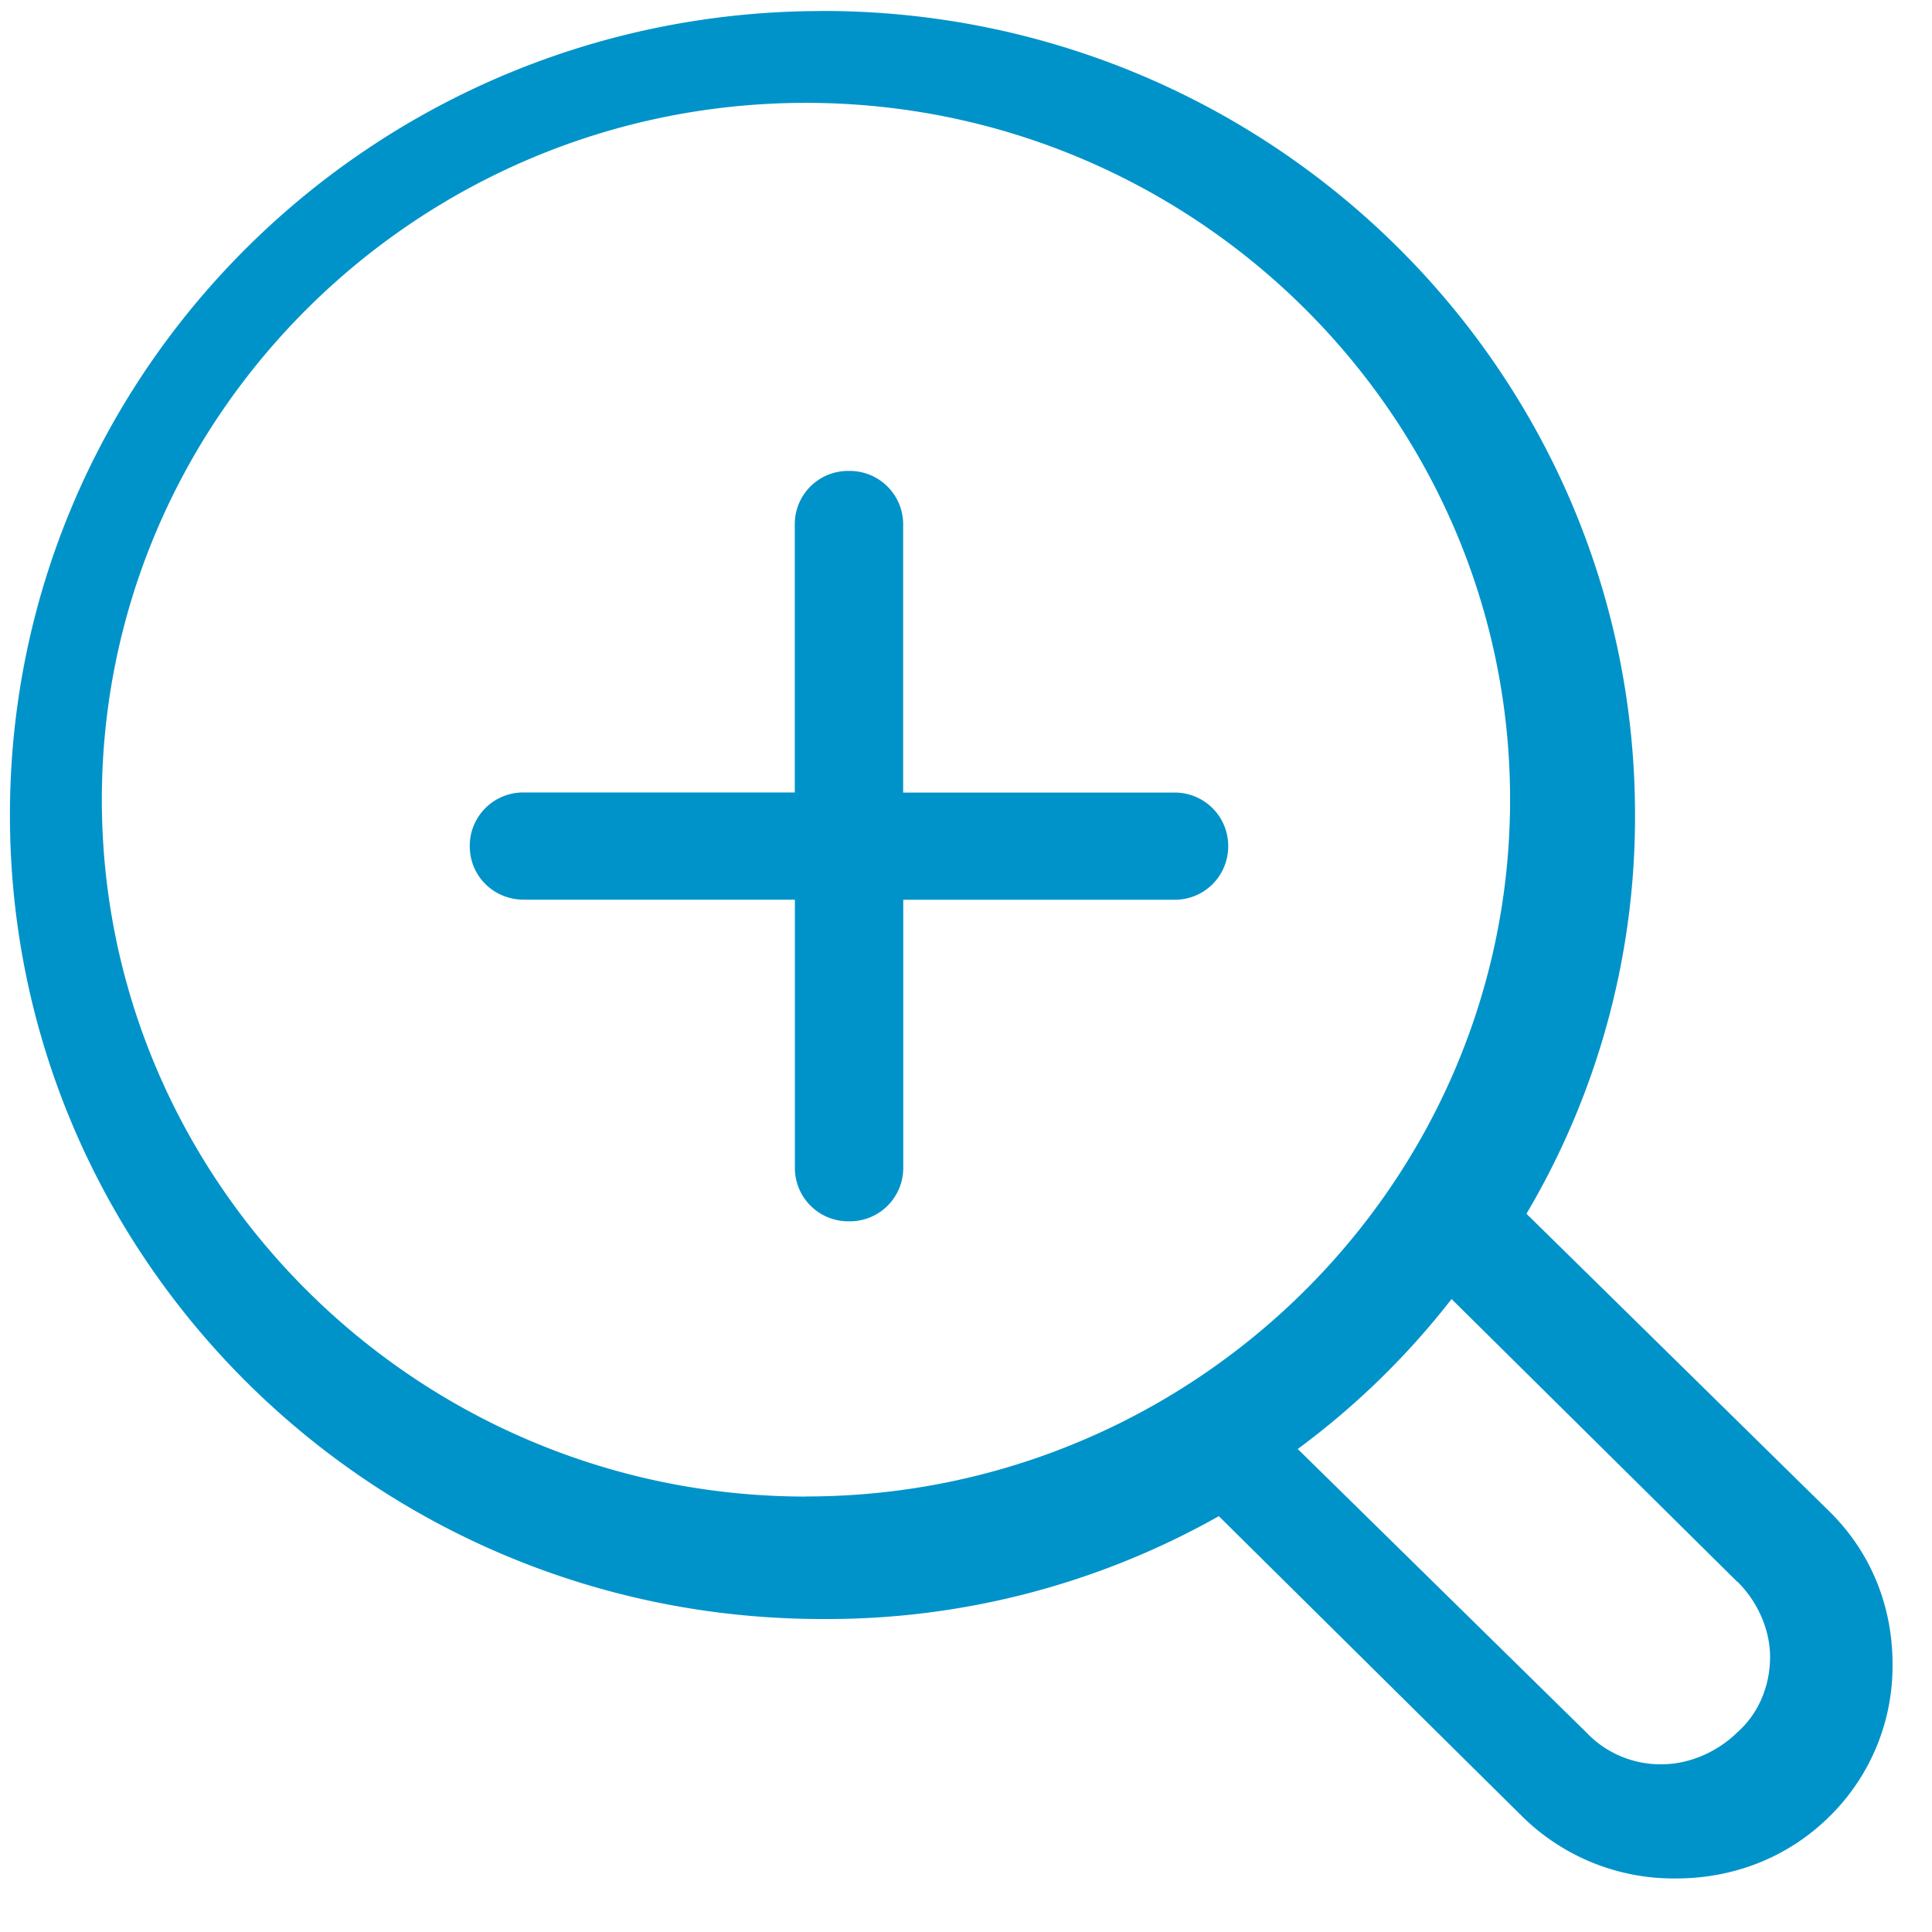
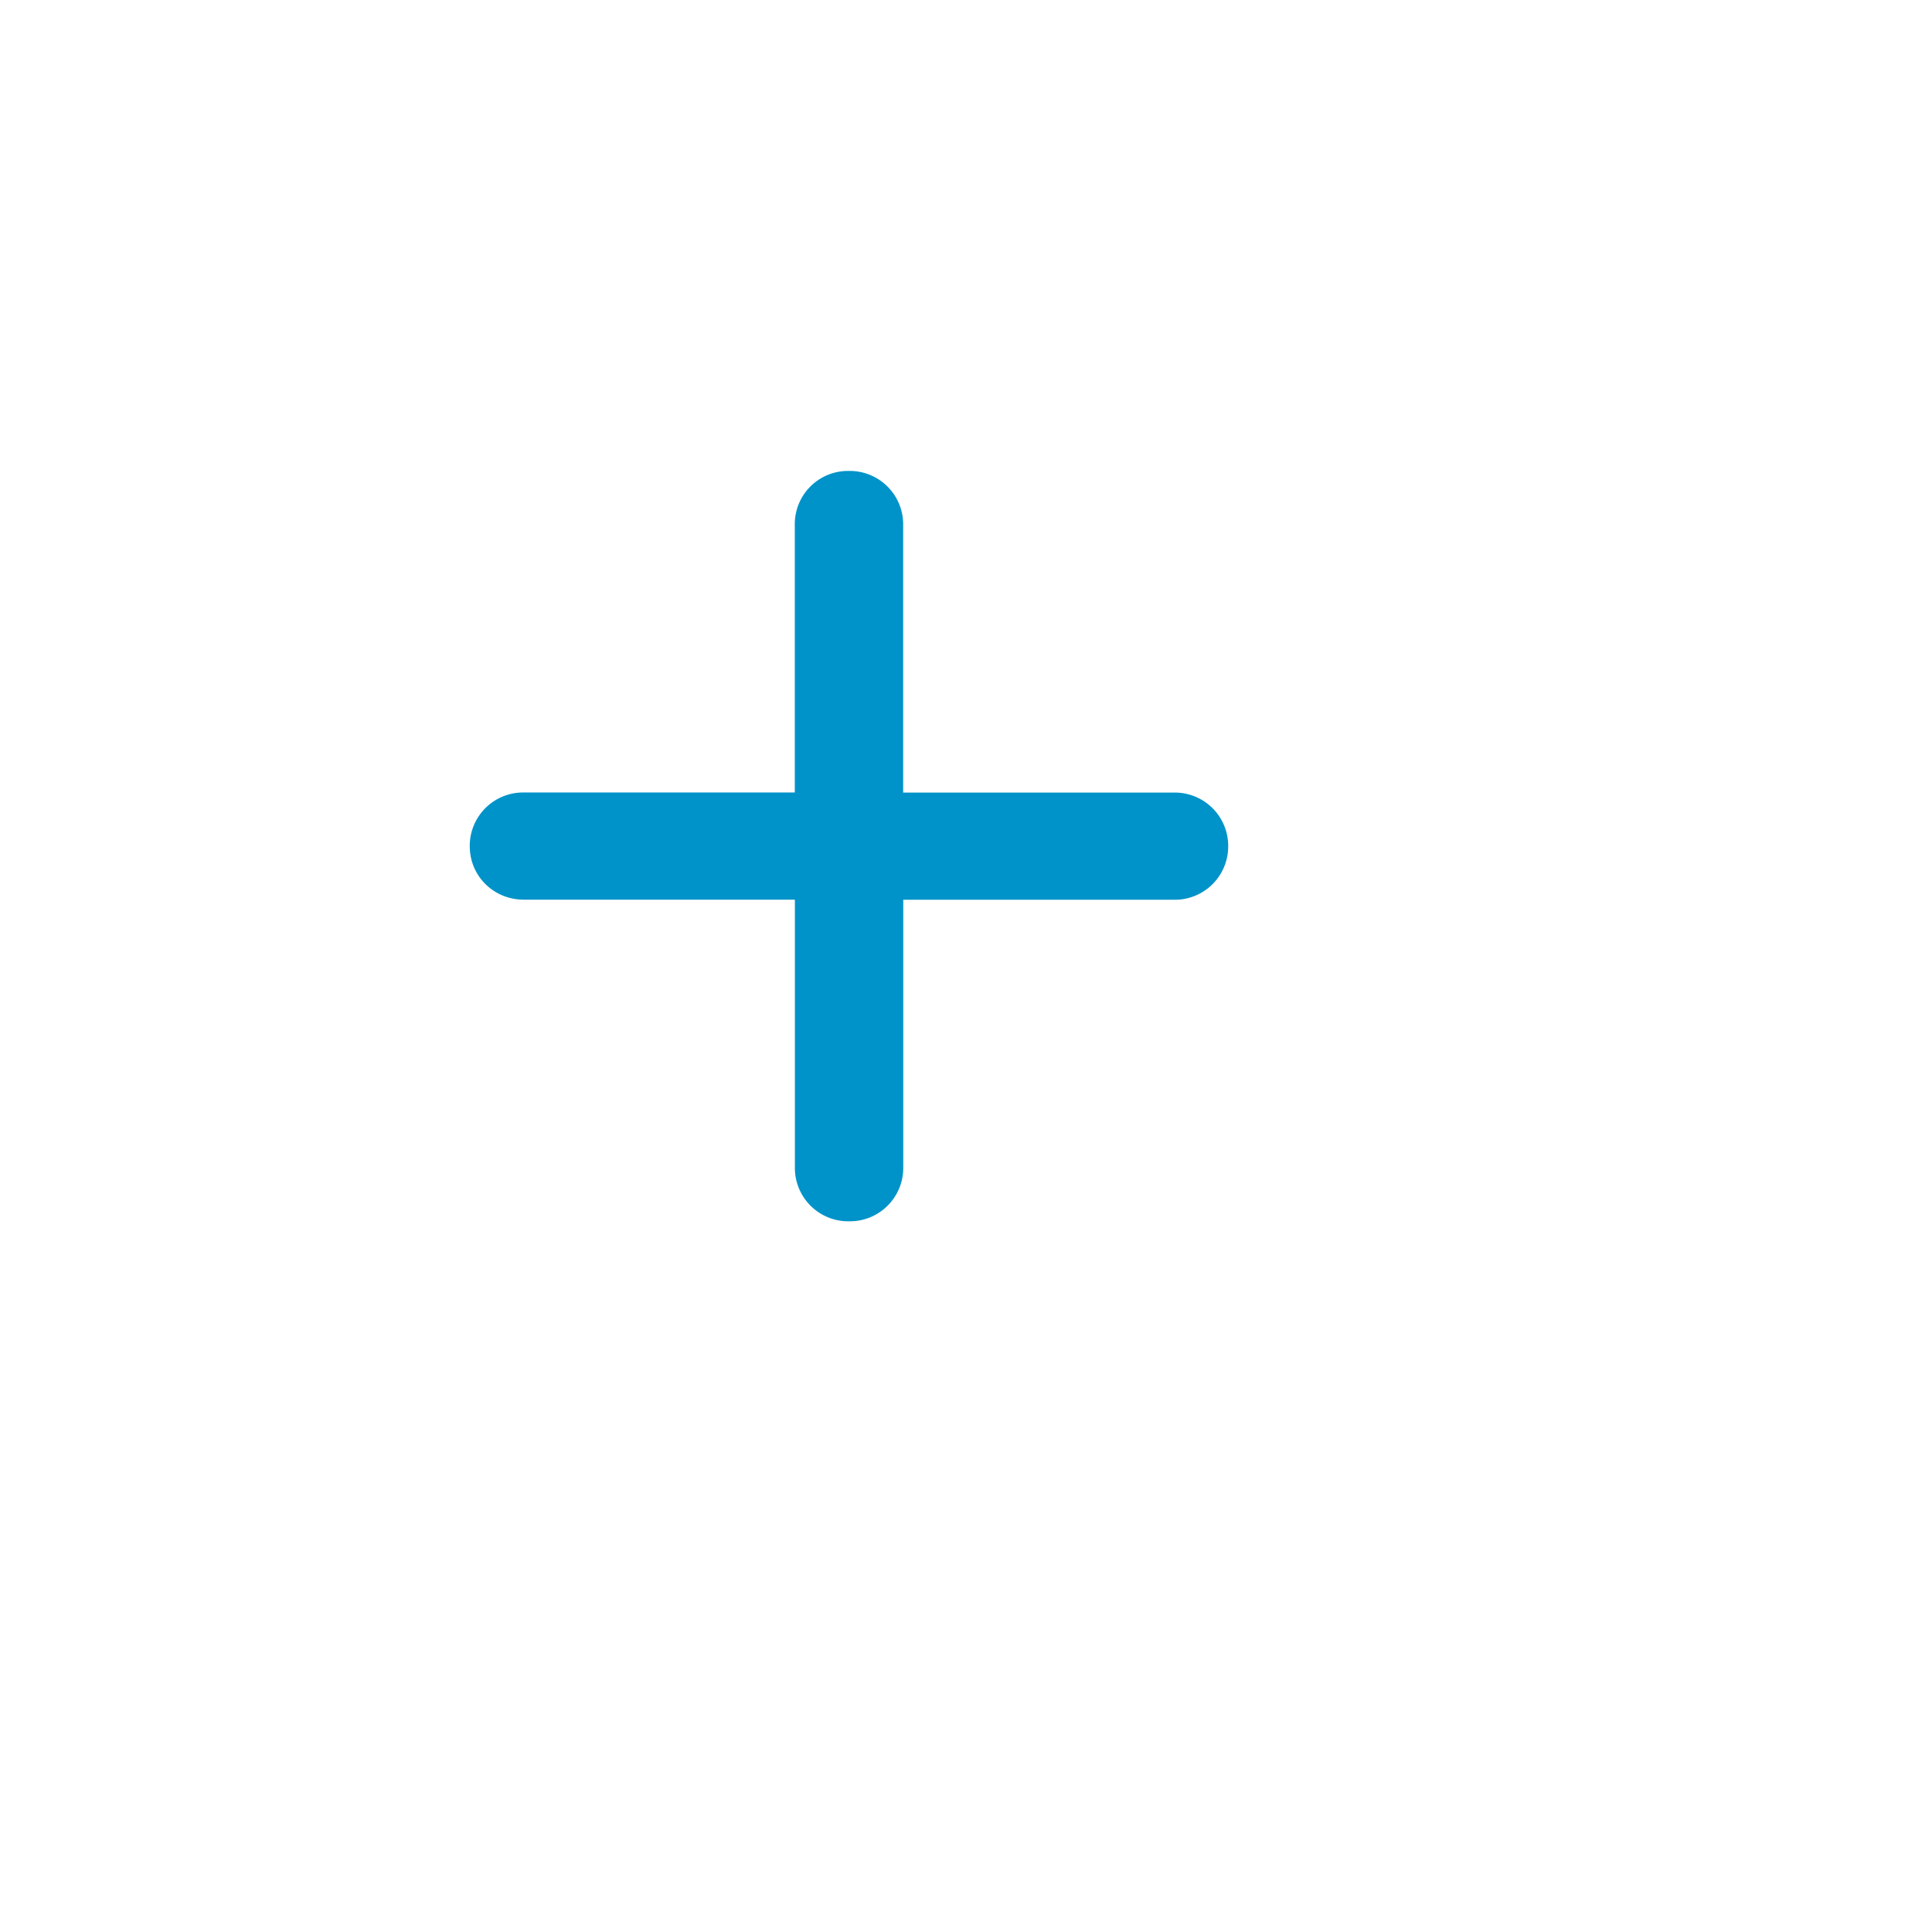
<svg xmlns="http://www.w3.org/2000/svg" width="21" height="21">
  <g fill="#0093C9">
-     <path d="M8.938.12C4.063.12.108 4.033.108 8.86c0 4.823 3.955 8.738 8.83 8.738a8.662 8.662 0 0 0 4.31-1.118l3.296 3.262a2.343 2.343 0 0 0 1.672.676c.636 0 1.225-.233 1.672-.676a2.29 2.29 0 0 0 .683-1.654c0-.63-.234-1.212-.682-1.655l-3.297-3.24a8.47 8.47 0 0 0 1.18-4.334c0-4.826-3.957-8.74-8.832-8.74zM8.76 16.267c-4.215 0-7.653-3.403-7.653-7.575 0-4.17 3.438-7.574 7.653-7.574 4.216 0 7.654 3.402 7.654 7.573 0 4.172-3.438 7.575-7.654 7.575zm10.127.927c.212.21.353.513.353.816 0 .304-.117.607-.353.817-.212.21-.518.35-.824.35a1.11 1.11 0 0 1-.824-.35l-3.133-3.077a8.56 8.56 0 0 0 1.672-1.63l3.107 3.075z" />
    <path d="M12.76 8.615H9.817V5.702a.58.58 0 0 0-.59-.583.578.578 0 0 0-.588.582v2.913H5.694a.58.58 0 0 0-.588.583c0 .326.26.582.588.582H8.64v2.913a.58.58 0 0 0 .588.583.58.58 0 0 0 .59-.583V9.78h2.942a.58.58 0 0 0 .59-.582.58.58 0 0 0-.59-.583z" />
  </g>
</svg>